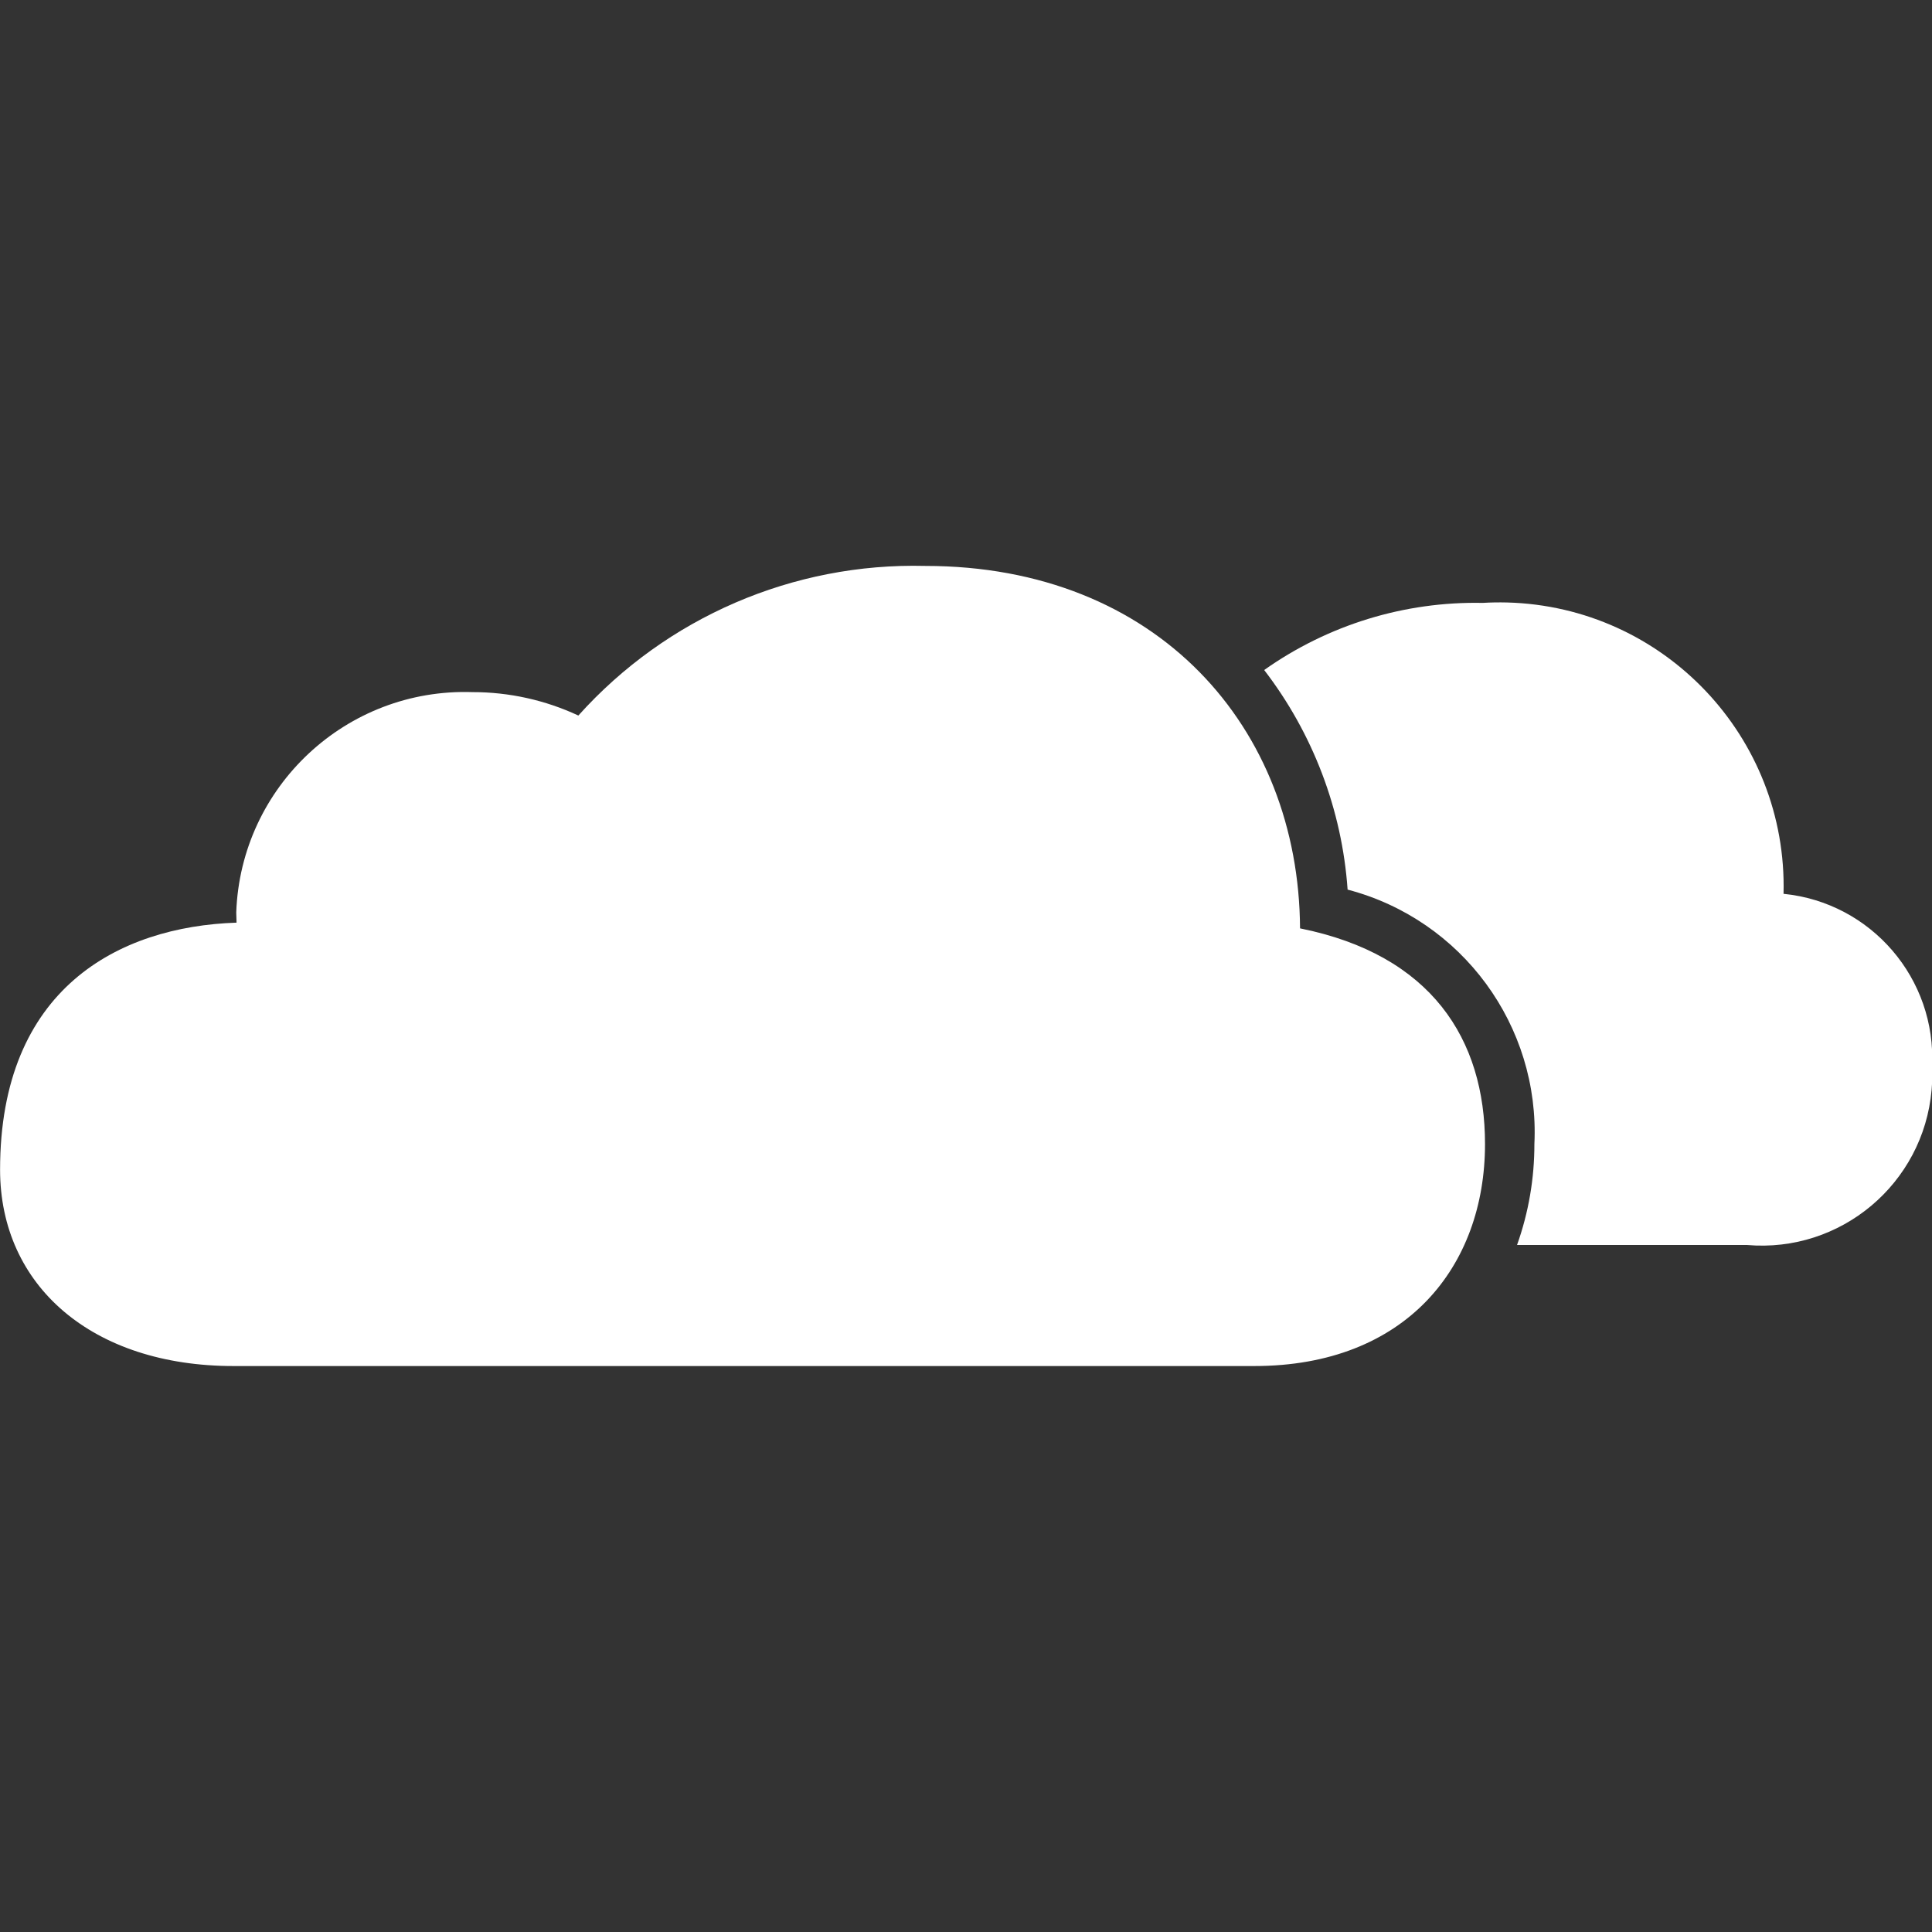
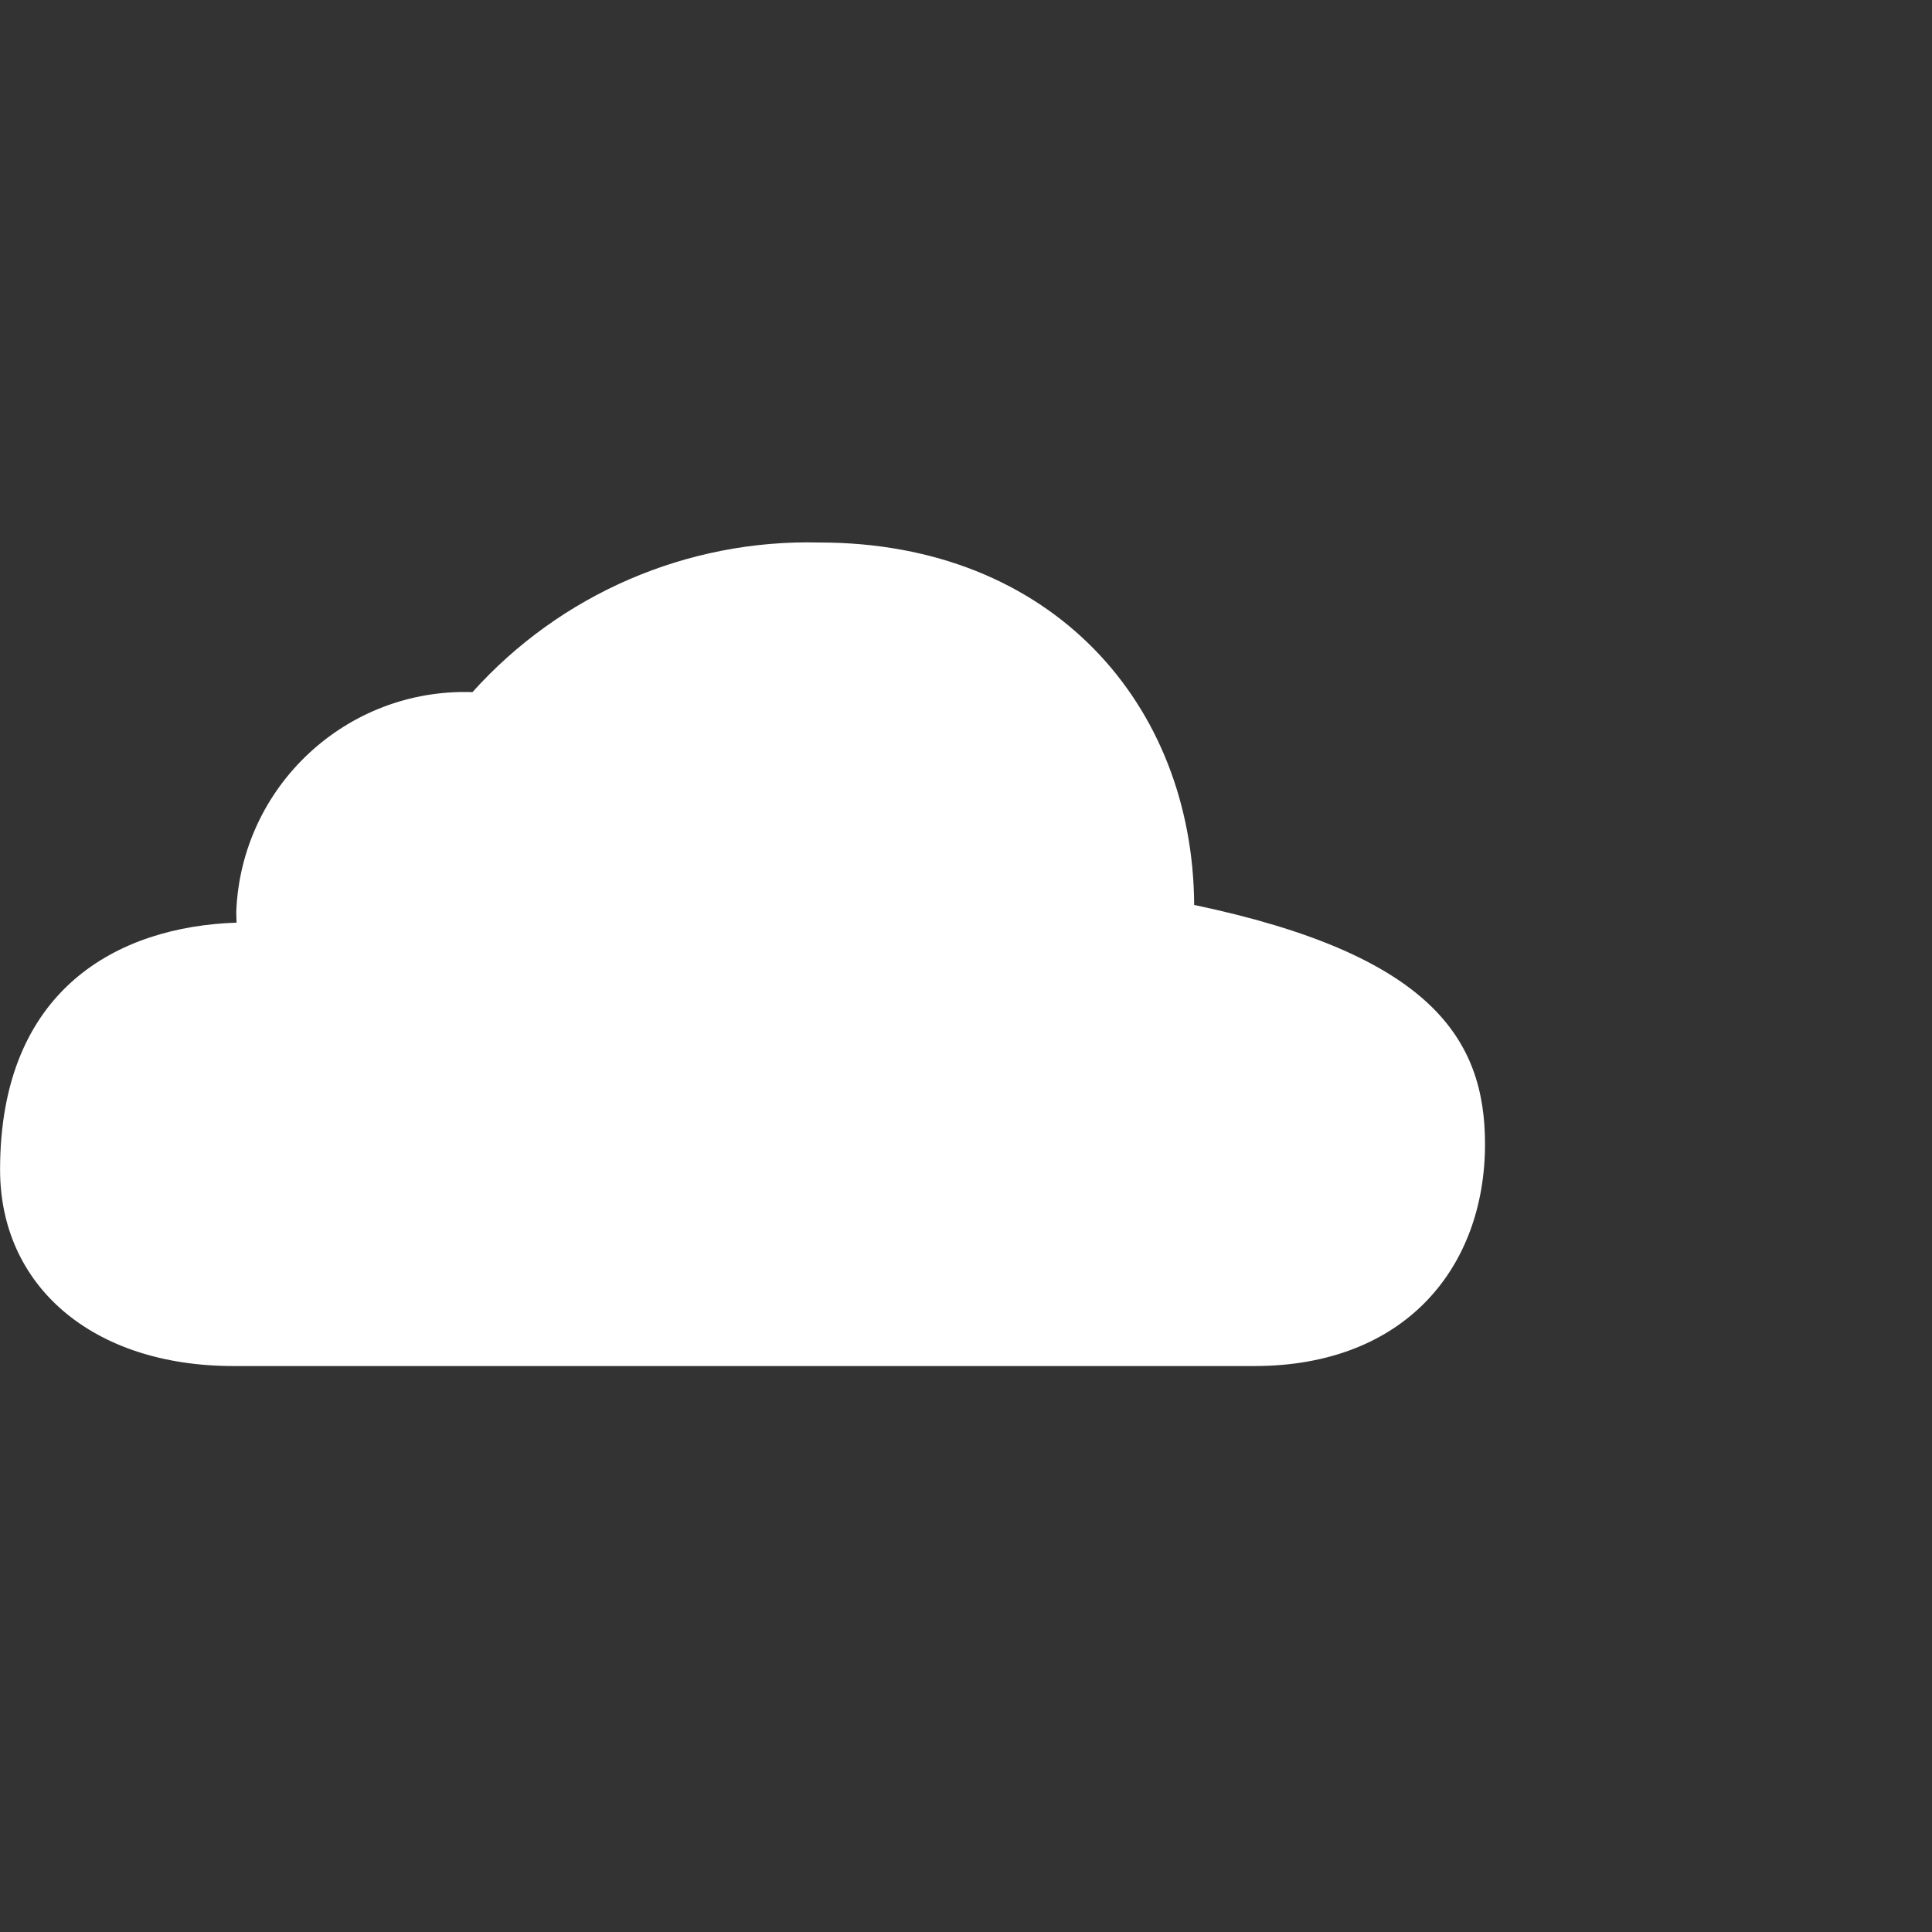
<svg xmlns="http://www.w3.org/2000/svg" version="1.1" id="katman_1" x="0px" y="0px" width="50px" height="50px" viewBox="0 0 50 50" enable-background="new 0 0 50 50" xml:space="preserve">
  <rect x="0" y="0" width="50" height="50" fill="#333333" stroke="none" />
  <g id="Group_53122" transform="translate(319 1828.148)">
-     <path id="Path_602" fill="#FFFFFF" d="M-280.568-1798.541c0,3.172-2.048,5.746-5.972,5.746h-26.417   c-3.659,0-6.041-2.078-6.041-5.082c0-4.682,3.063-6.292,6.12-6.393c0-0.088-0.008-0.177-0.008-0.266   c0.118-3.26,2.853-5.81,6.114-5.7c0.947-0.001,1.882,0.206,2.74,0.606c2.281-2.542,5.562-3.958,8.977-3.872   c6.021,0,9.67,4.193,9.7,9.38C-281.957-1803.439-280.568-1801.255-280.568-1798.541z" />
-     <path id="Path_603" fill="#FFFFFF" d="M-272.842-1805.016c0.105-4.059-3.1-7.434-7.158-7.54c-0.209-0.005-0.418-0.002-0.627,0.011   c-2.022-0.041-4.005,0.568-5.656,1.737c1.262,1.642,2.014,3.618,2.159,5.683c2.964,0.778,4.979,3.524,4.834,6.584   c0.001,0.891-0.15,1.774-0.449,2.613h5.948c2.429,0.212,4.568-1.586,4.781-4.014c0.017-0.199,0.021-0.398,0.011-0.598   C-268.88-1802.818-270.571-1804.789-272.842-1805.016z" />
+     <path id="Path_602" fill="#FFFFFF" d="M-280.568-1798.541c0,3.172-2.048,5.746-5.972,5.746h-26.417   c-3.659,0-6.041-2.078-6.041-5.082c0-4.682,3.063-6.292,6.12-6.393c0-0.088-0.008-0.177-0.008-0.266   c0.118-3.26,2.853-5.81,6.114-5.7c2.281-2.542,5.562-3.958,8.977-3.872   c6.021,0,9.67,4.193,9.7,9.38C-281.957-1803.439-280.568-1801.255-280.568-1798.541z" />
  </g>
</svg>